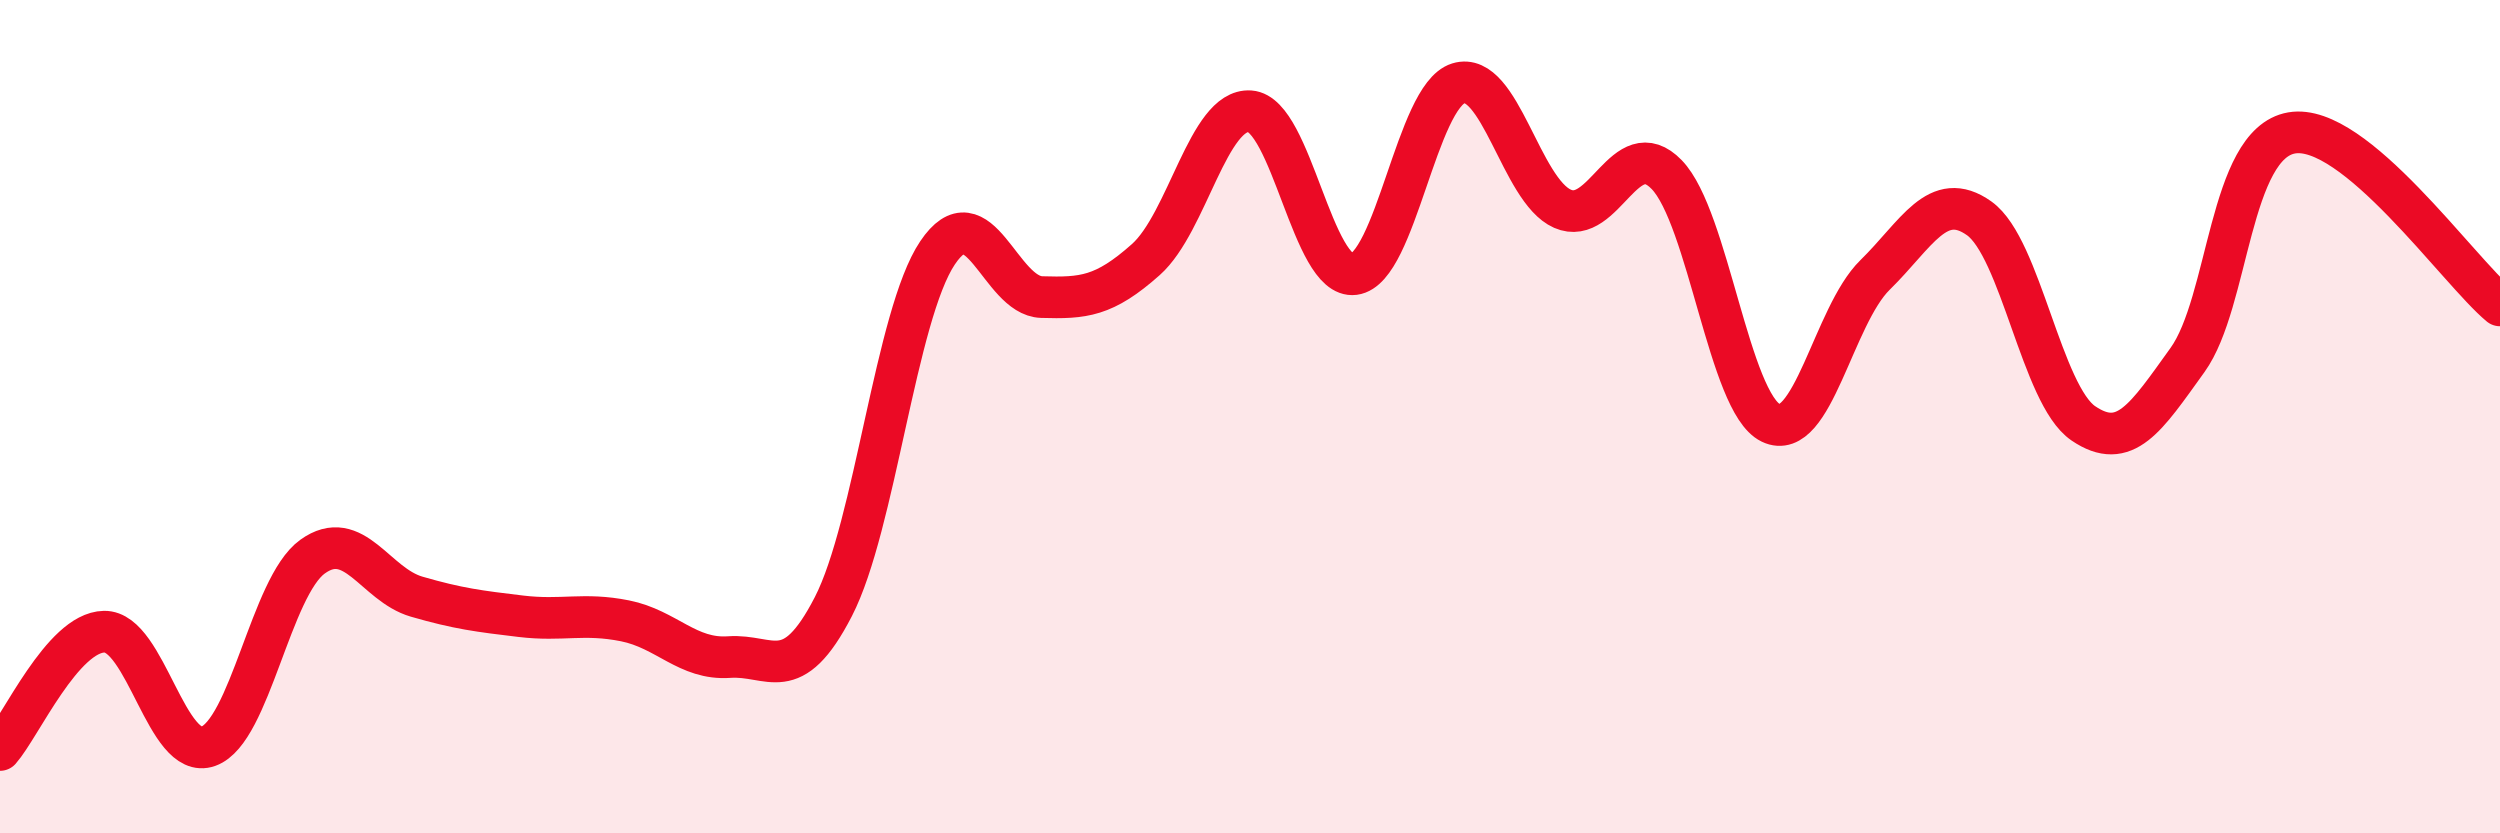
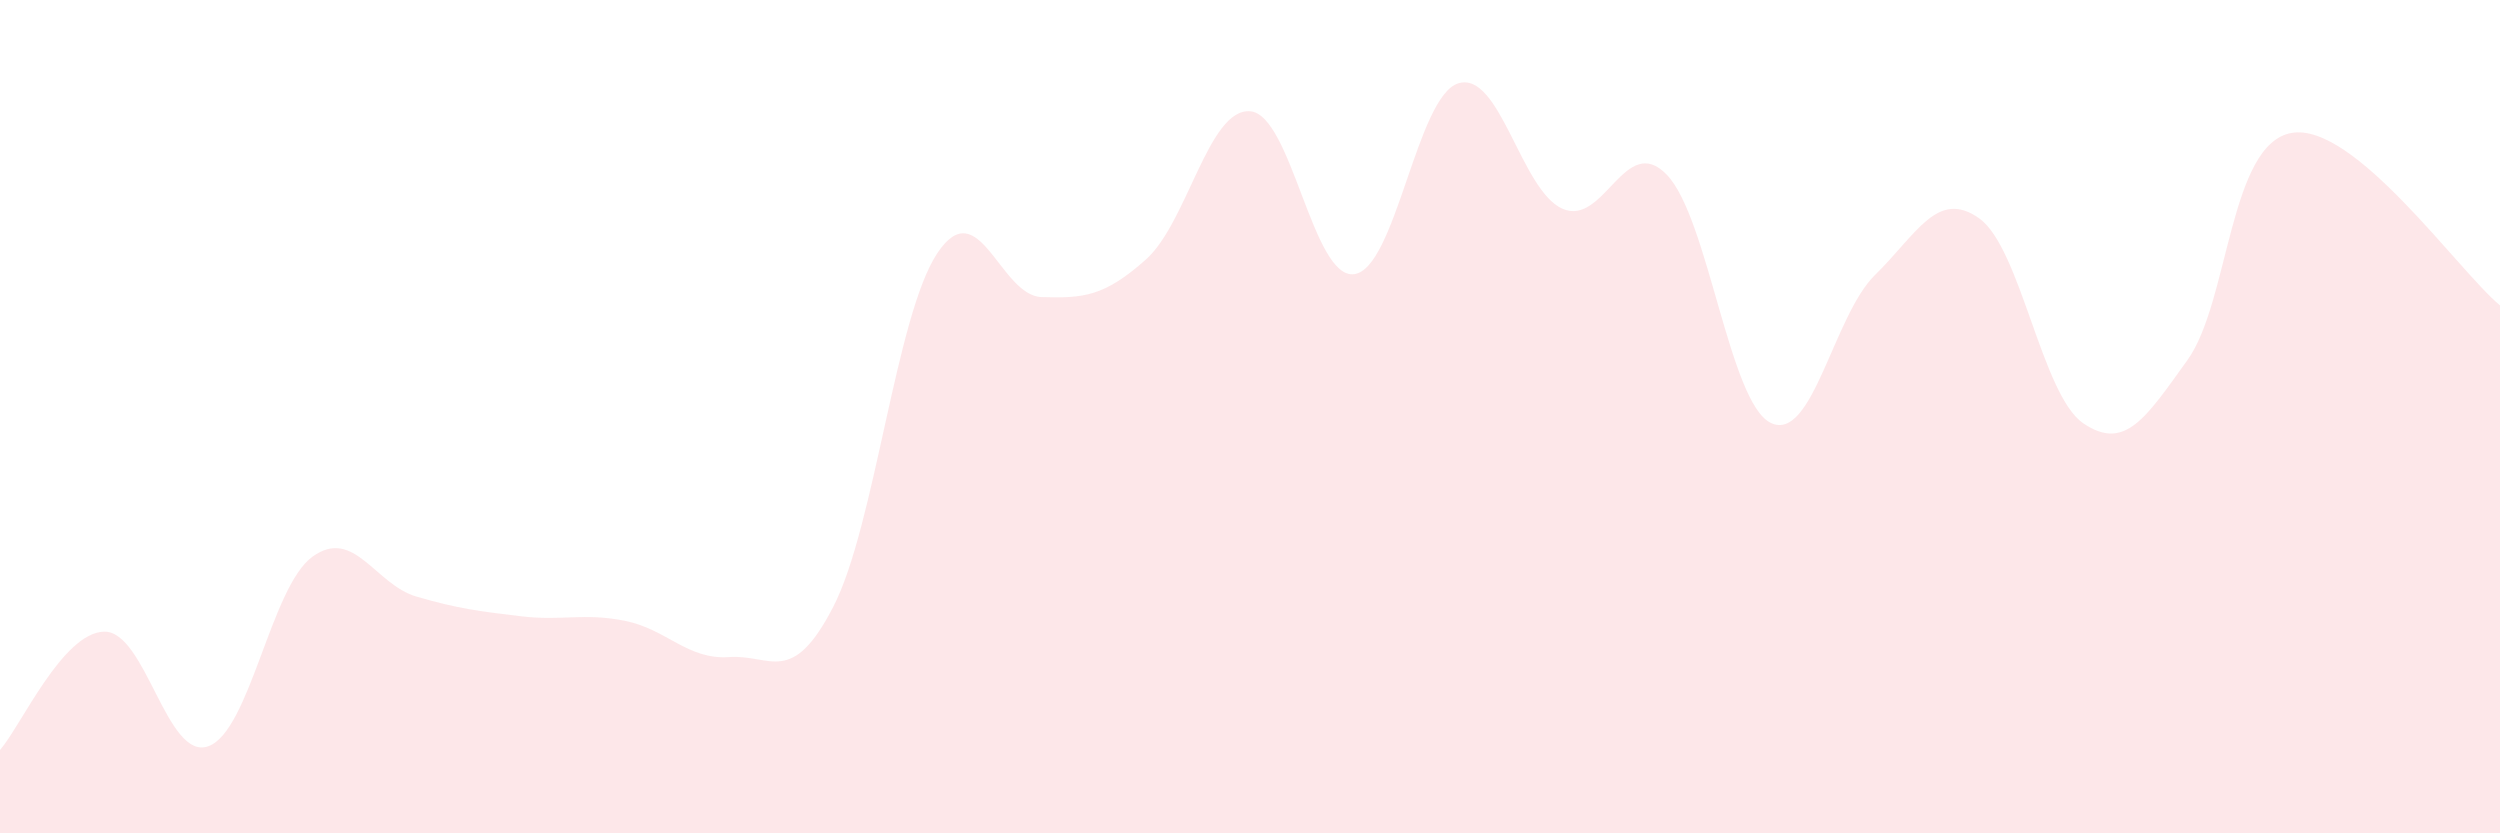
<svg xmlns="http://www.w3.org/2000/svg" width="60" height="20" viewBox="0 0 60 20">
  <path d="M 0,18 C 0.5,17.43 1.5,15.18 2.5,15.16 C 3.5,15.14 4,18.27 5,17.91 C 6,17.55 6.5,14.08 7.5,13.36 C 8.5,12.64 9,14.03 10,14.32 C 11,14.61 11.5,14.67 12.5,14.79 C 13.5,14.91 14,14.7 15,14.9 C 16,15.1 16.5,15.84 17.5,15.77 C 18.5,15.7 19,16.5 20,14.56 C 21,12.62 21.5,7.56 22.5,6.07 C 23.5,4.58 24,7.1 25,7.13 C 26,7.16 26.5,7.12 27.5,6.23 C 28.5,5.34 29,2.6 30,2.67 C 31,2.74 31.5,6.71 32.5,6.58 C 33.5,6.45 34,2.31 35,2 C 36,1.69 36.5,4.57 37.5,5.01 C 38.5,5.45 39,3.16 40,4.19 C 41,5.22 41.5,9.67 42.5,10.15 C 43.5,10.63 44,7.58 45,6.6 C 46,5.62 46.5,4.53 47.5,5.24 C 48.5,5.95 49,9.48 50,10.16 C 51,10.84 51.5,10.03 52.5,8.64 C 53.5,7.25 53.5,3.45 55,3.19 C 56.5,2.93 59,6.5 60,7.33L60 20L0 20Z" fill="#EB0A25" opacity="0.1" stroke-linecap="round" stroke-linejoin="round" />
-   <path d="M 0,18 C 0.5,17.43 1.5,15.18 2.5,15.16 C 3.5,15.14 4,18.27 5,17.91 C 6,17.55 6.5,14.08 7.5,13.36 C 8.5,12.64 9,14.03 10,14.32 C 11,14.61 11.5,14.67 12.5,14.79 C 13.5,14.91 14,14.7 15,14.9 C 16,15.1 16.5,15.84 17.5,15.77 C 18.5,15.7 19,16.5 20,14.56 C 21,12.62 21.5,7.56 22.5,6.07 C 23.5,4.58 24,7.1 25,7.13 C 26,7.16 26.5,7.12 27.5,6.23 C 28.5,5.34 29,2.6 30,2.67 C 31,2.74 31.5,6.71 32.5,6.58 C 33.5,6.45 34,2.31 35,2 C 36,1.69 36.5,4.57 37.5,5.01 C 38.5,5.45 39,3.16 40,4.19 C 41,5.22 41.5,9.67 42.5,10.15 C 43.5,10.63 44,7.58 45,6.6 C 46,5.62 46.5,4.53 47.5,5.24 C 48.5,5.95 49,9.48 50,10.16 C 51,10.84 51.5,10.03 52.5,8.64 C 53.5,7.25 53.5,3.45 55,3.19 C 56.5,2.93 59,6.5 60,7.33" stroke="#EB0A25" stroke-width="1" fill="none" stroke-linecap="round" stroke-linejoin="round" />
</svg>